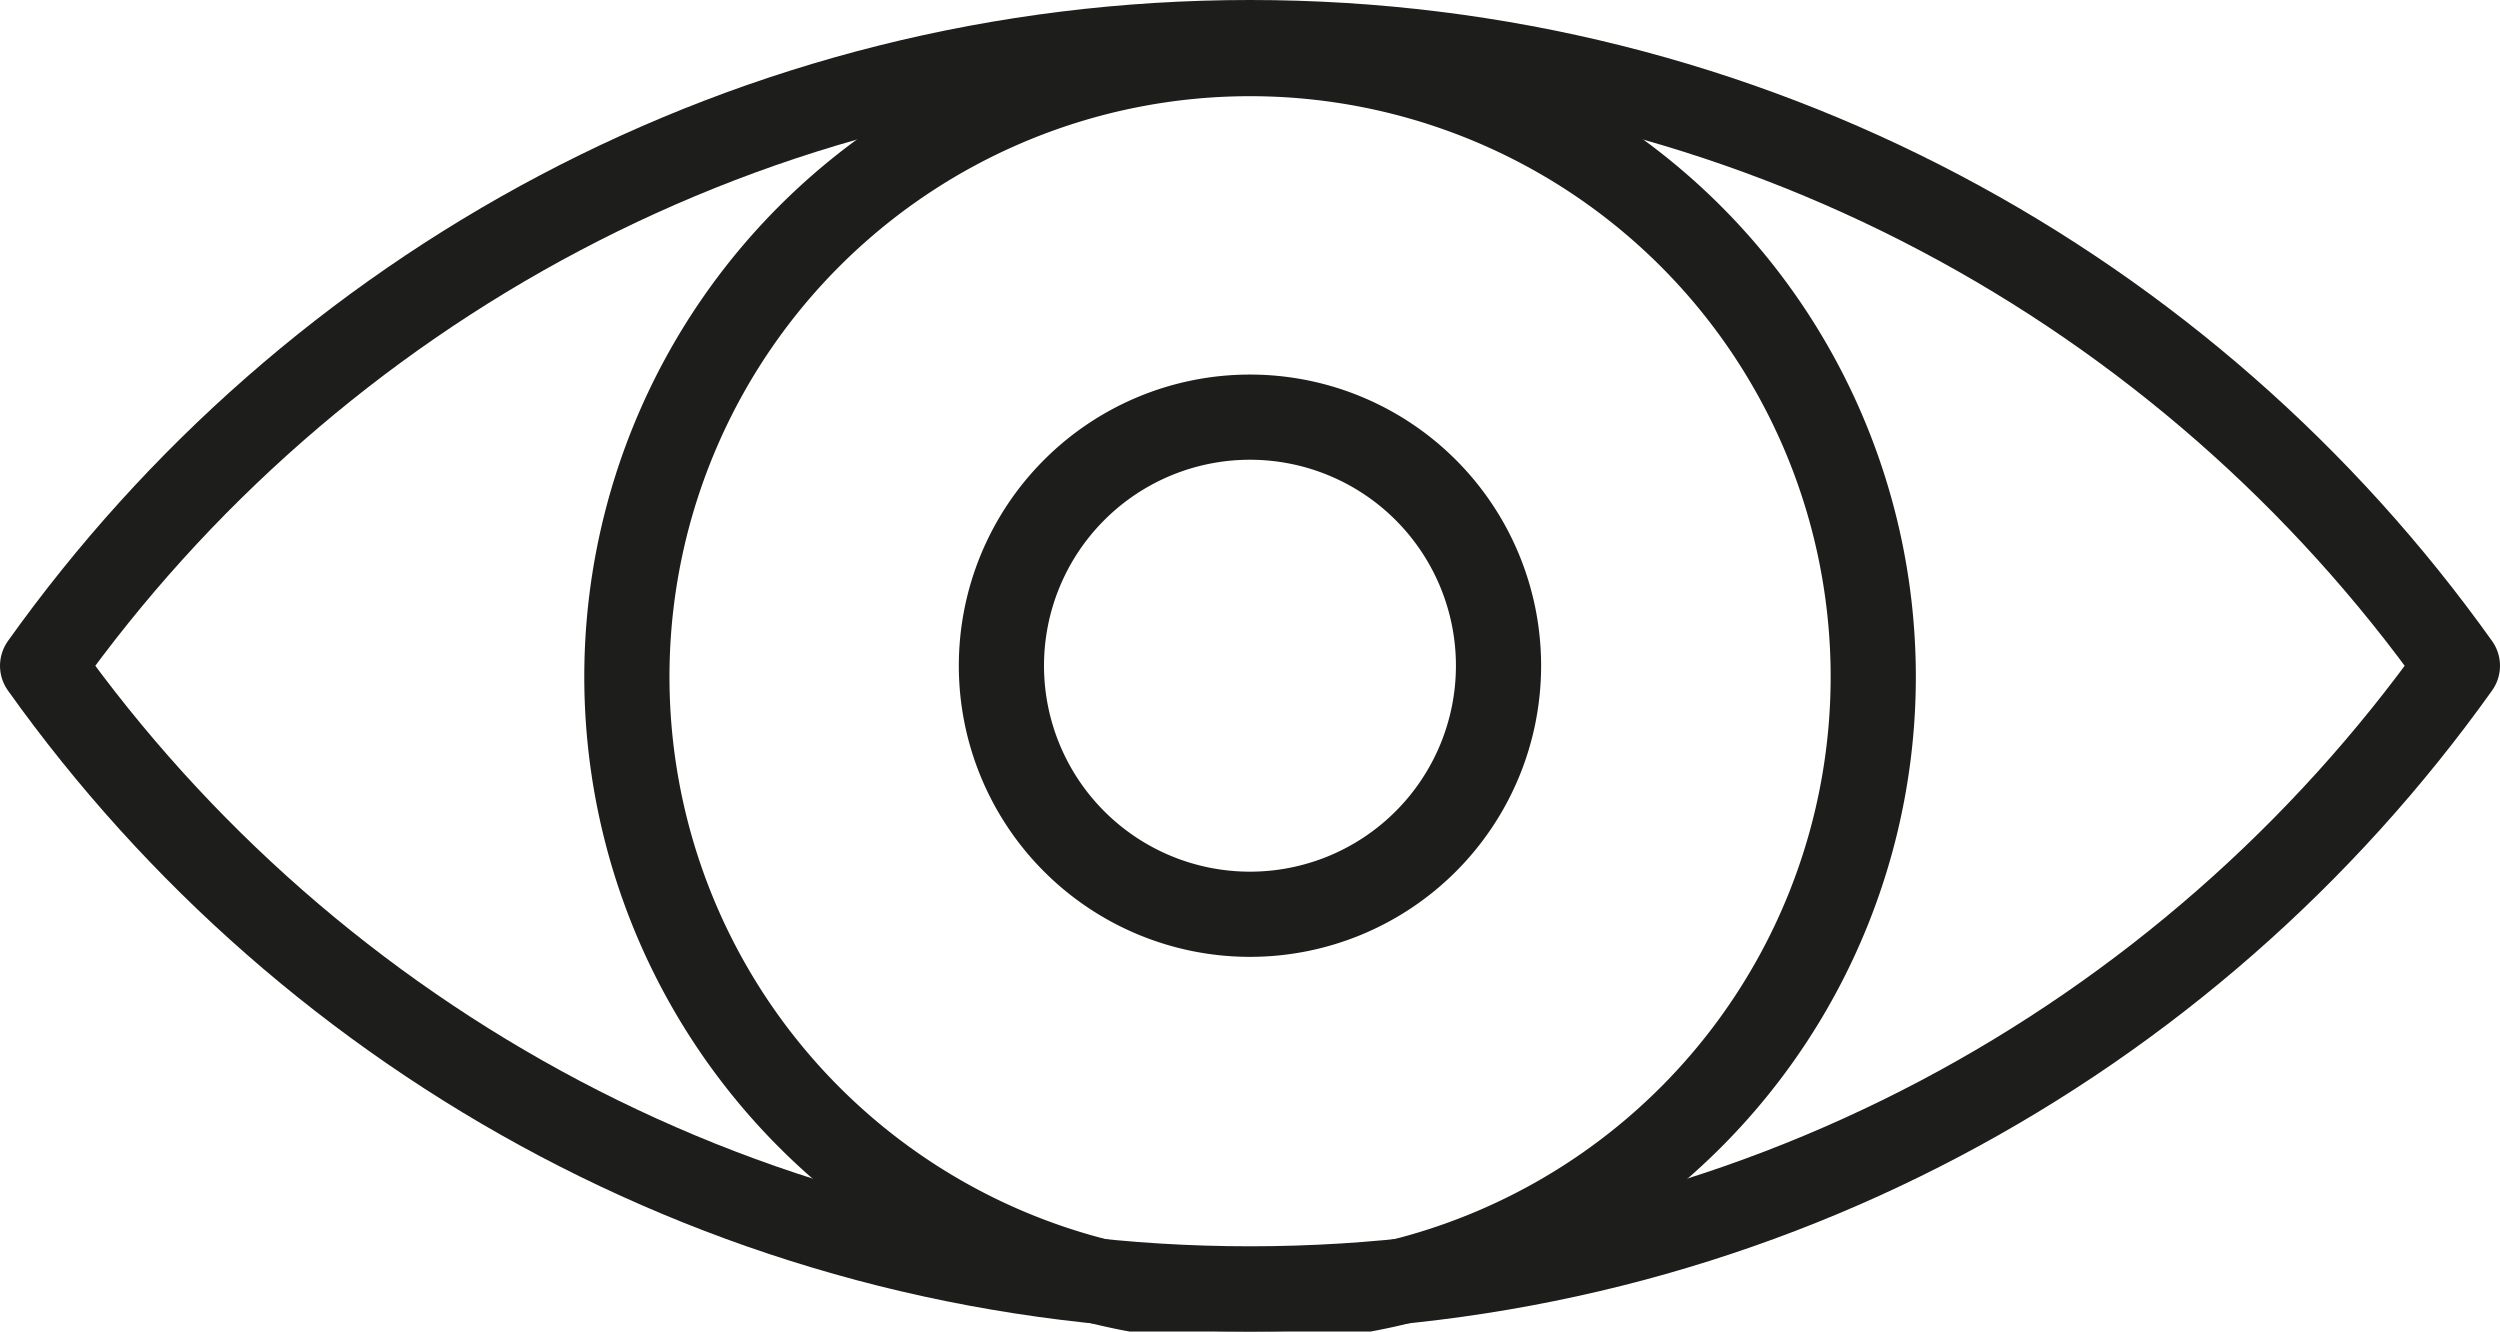
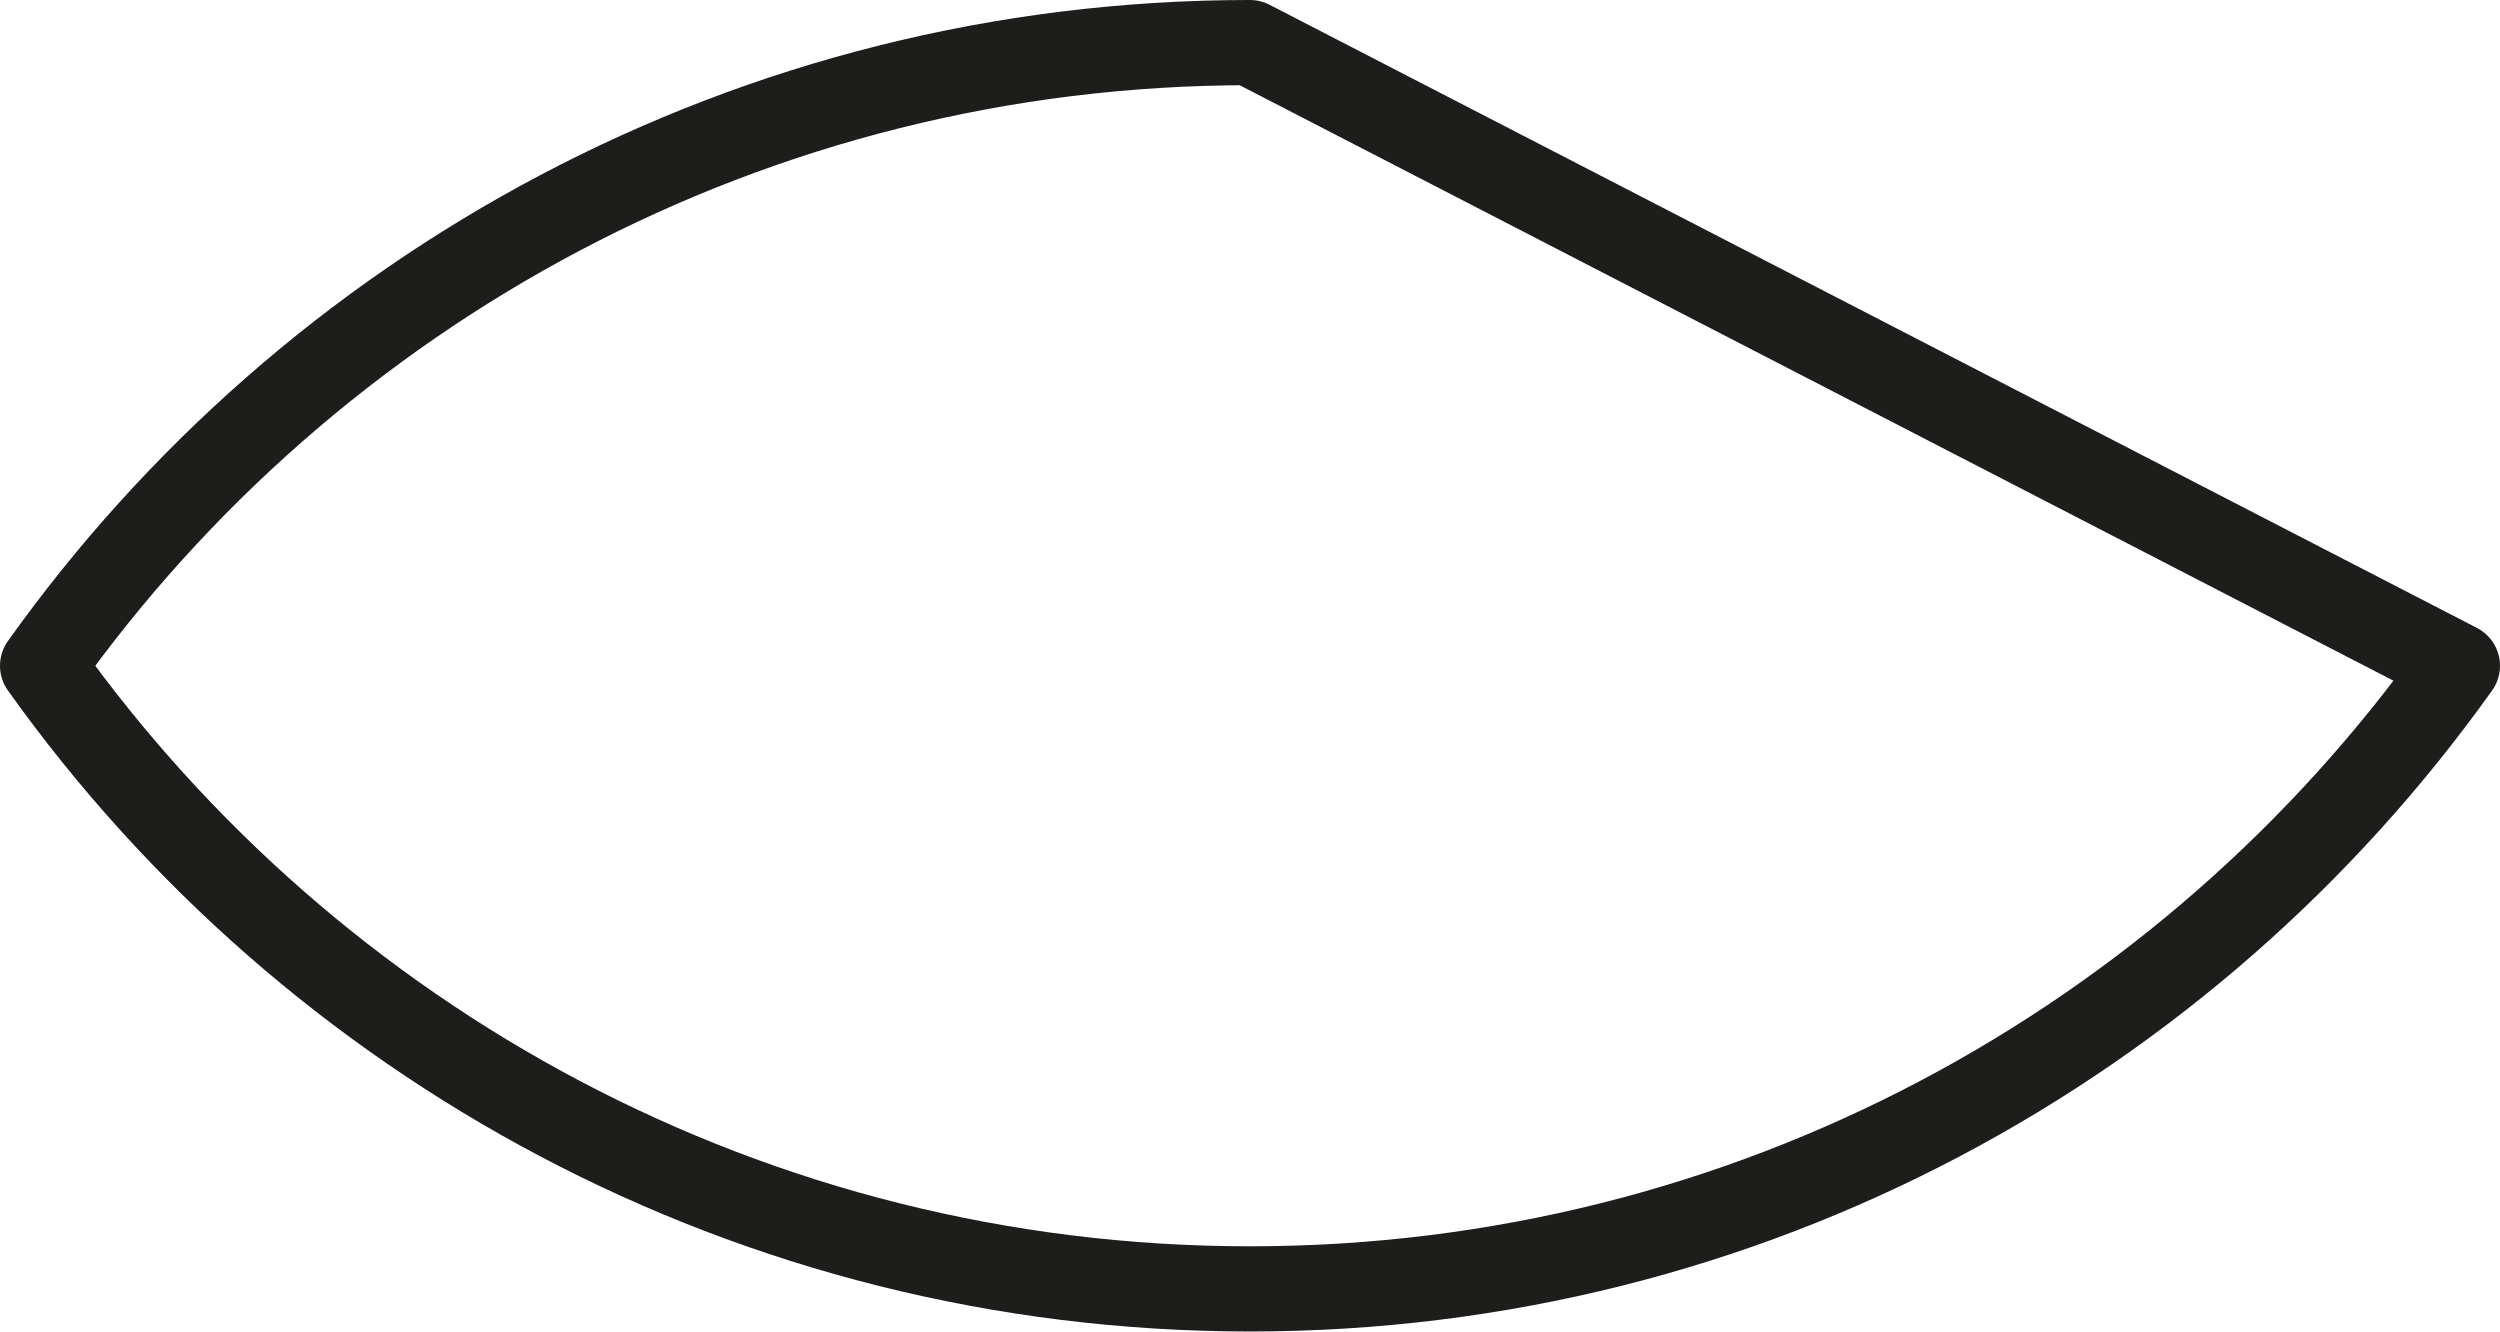
<svg xmlns="http://www.w3.org/2000/svg" height="20.32" width="38.151">
  <g style="fill:none;stroke:#1d1d1b;stroke-width:1.3;stroke-linecap:round;stroke-linejoin:round;stroke-miterlimit:10">
-     <path d="m19.075.65c-7.604 0-14.326 3.756-18.425 9.51 4.099 5.753 10.821 9.509 18.425 9.509s14.326-3.756 18.426-9.509c-4.1-5.754-10.822-9.51-18.426-9.51z" />
-     <path d="m28.585 10.159a9.51 9.51 0 1 1 -19.017 0 9.51 9.51 0 0 1 19.017 0z" />
-     <path d="m22.868 10.159a3.793 3.793 0 1 1 -7.586 0 3.793 3.793 0 0 1 7.586 0z" />
+     <path d="m19.075.65c-7.604 0-14.326 3.756-18.425 9.51 4.099 5.753 10.821 9.509 18.425 9.509s14.326-3.756 18.426-9.509z" />
  </g>
</svg>